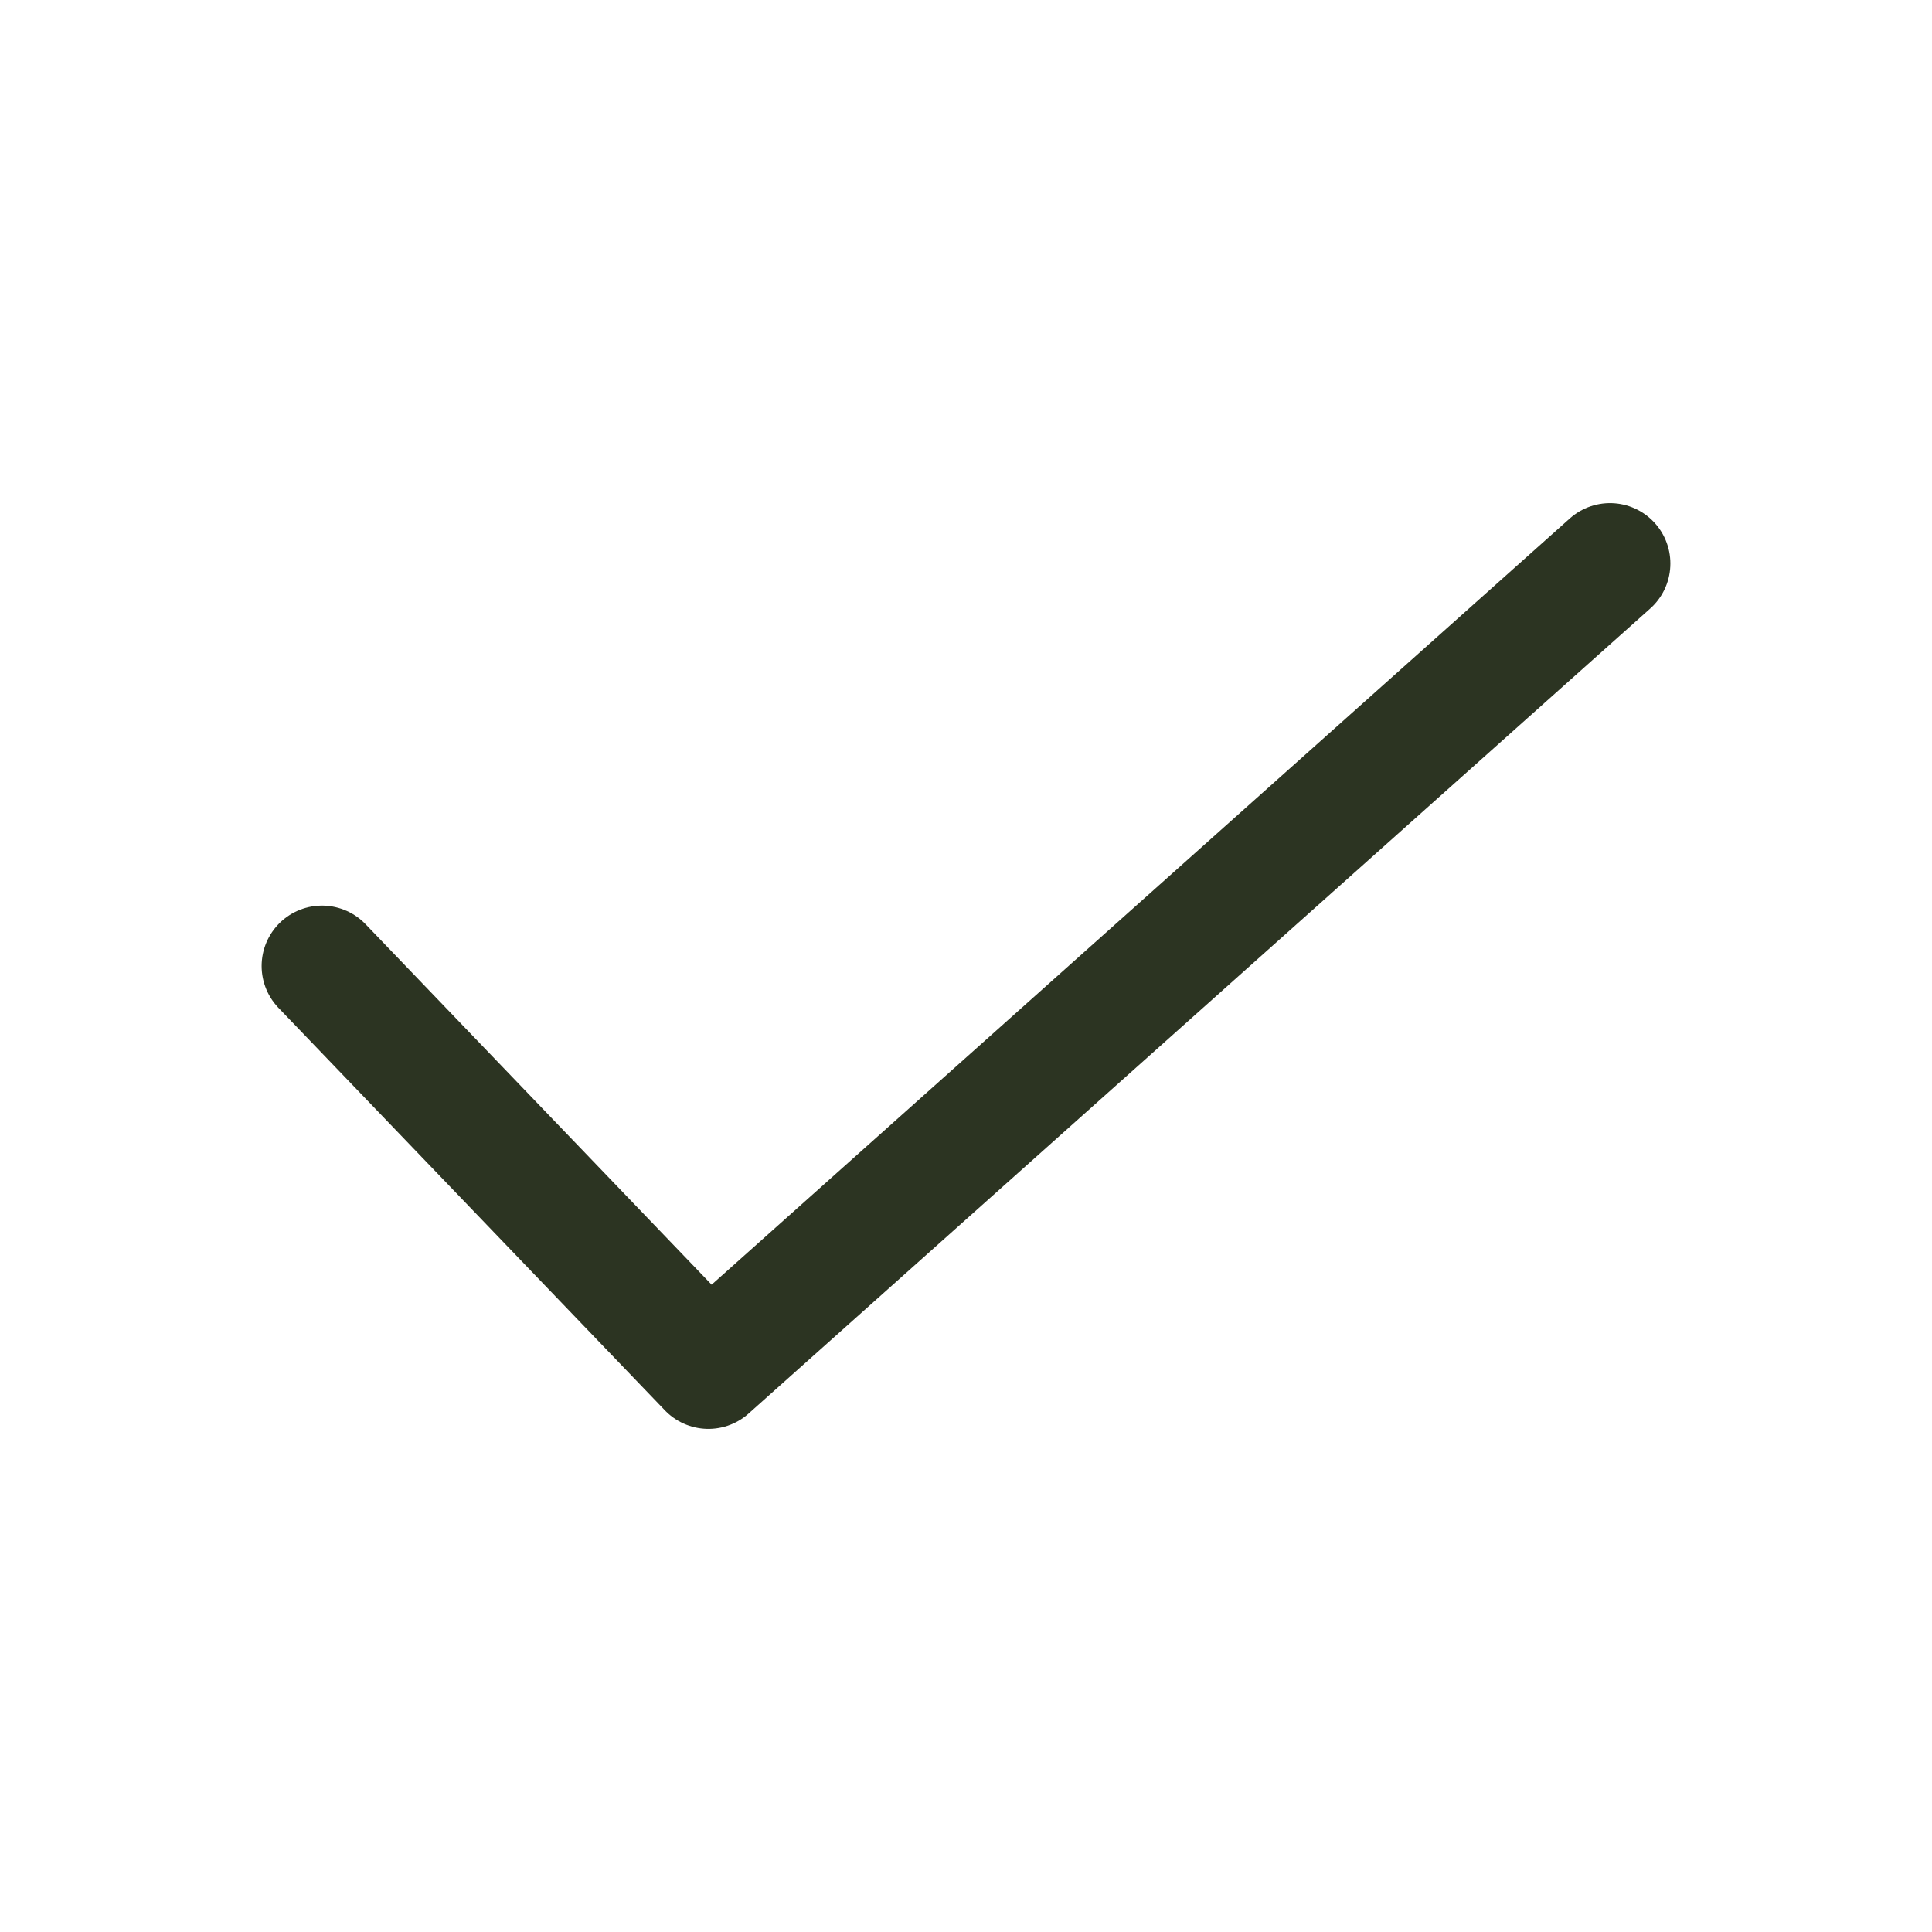
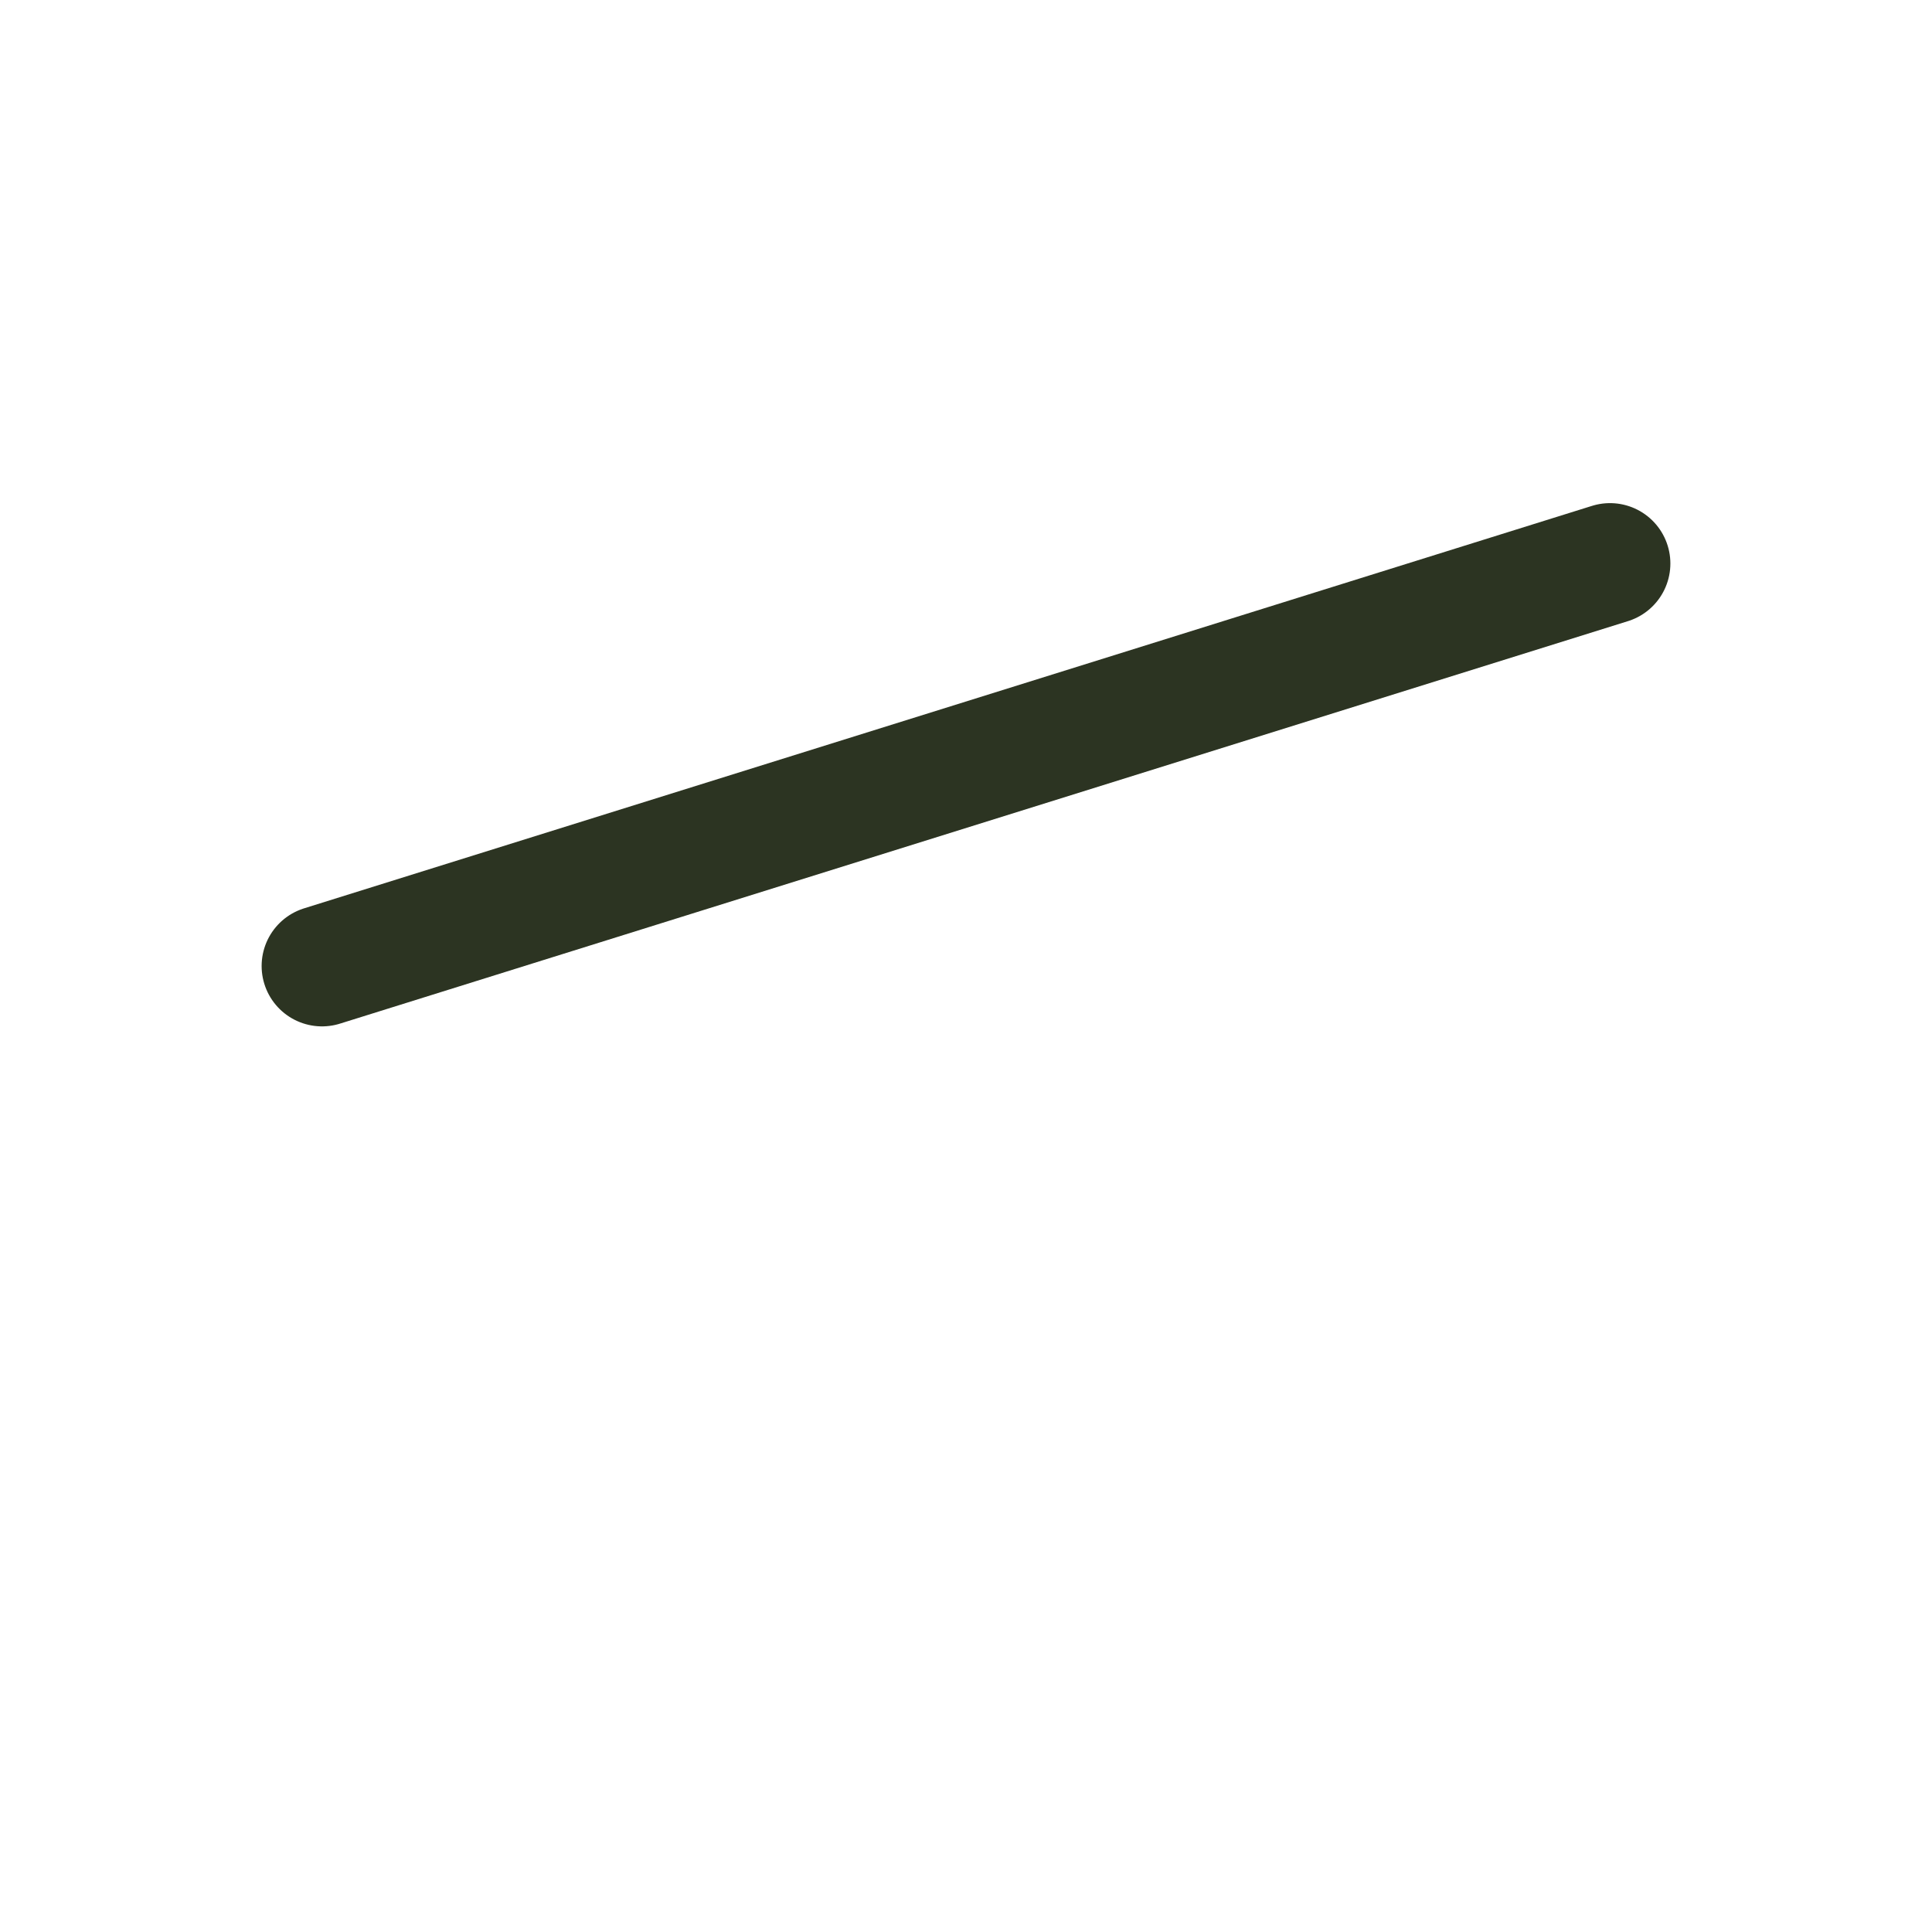
<svg xmlns="http://www.w3.org/2000/svg" width="18" height="18" viewBox="0 0 18 18" fill="none">
-   <path d="M3 9L6.6 12.75L15 5.25" stroke="#2C3422" stroke-width="1.125" stroke-linecap="round" stroke-linejoin="round" />
+   <path d="M3 9L15 5.25" stroke="#2C3422" stroke-width="1.125" stroke-linecap="round" stroke-linejoin="round" />
</svg>